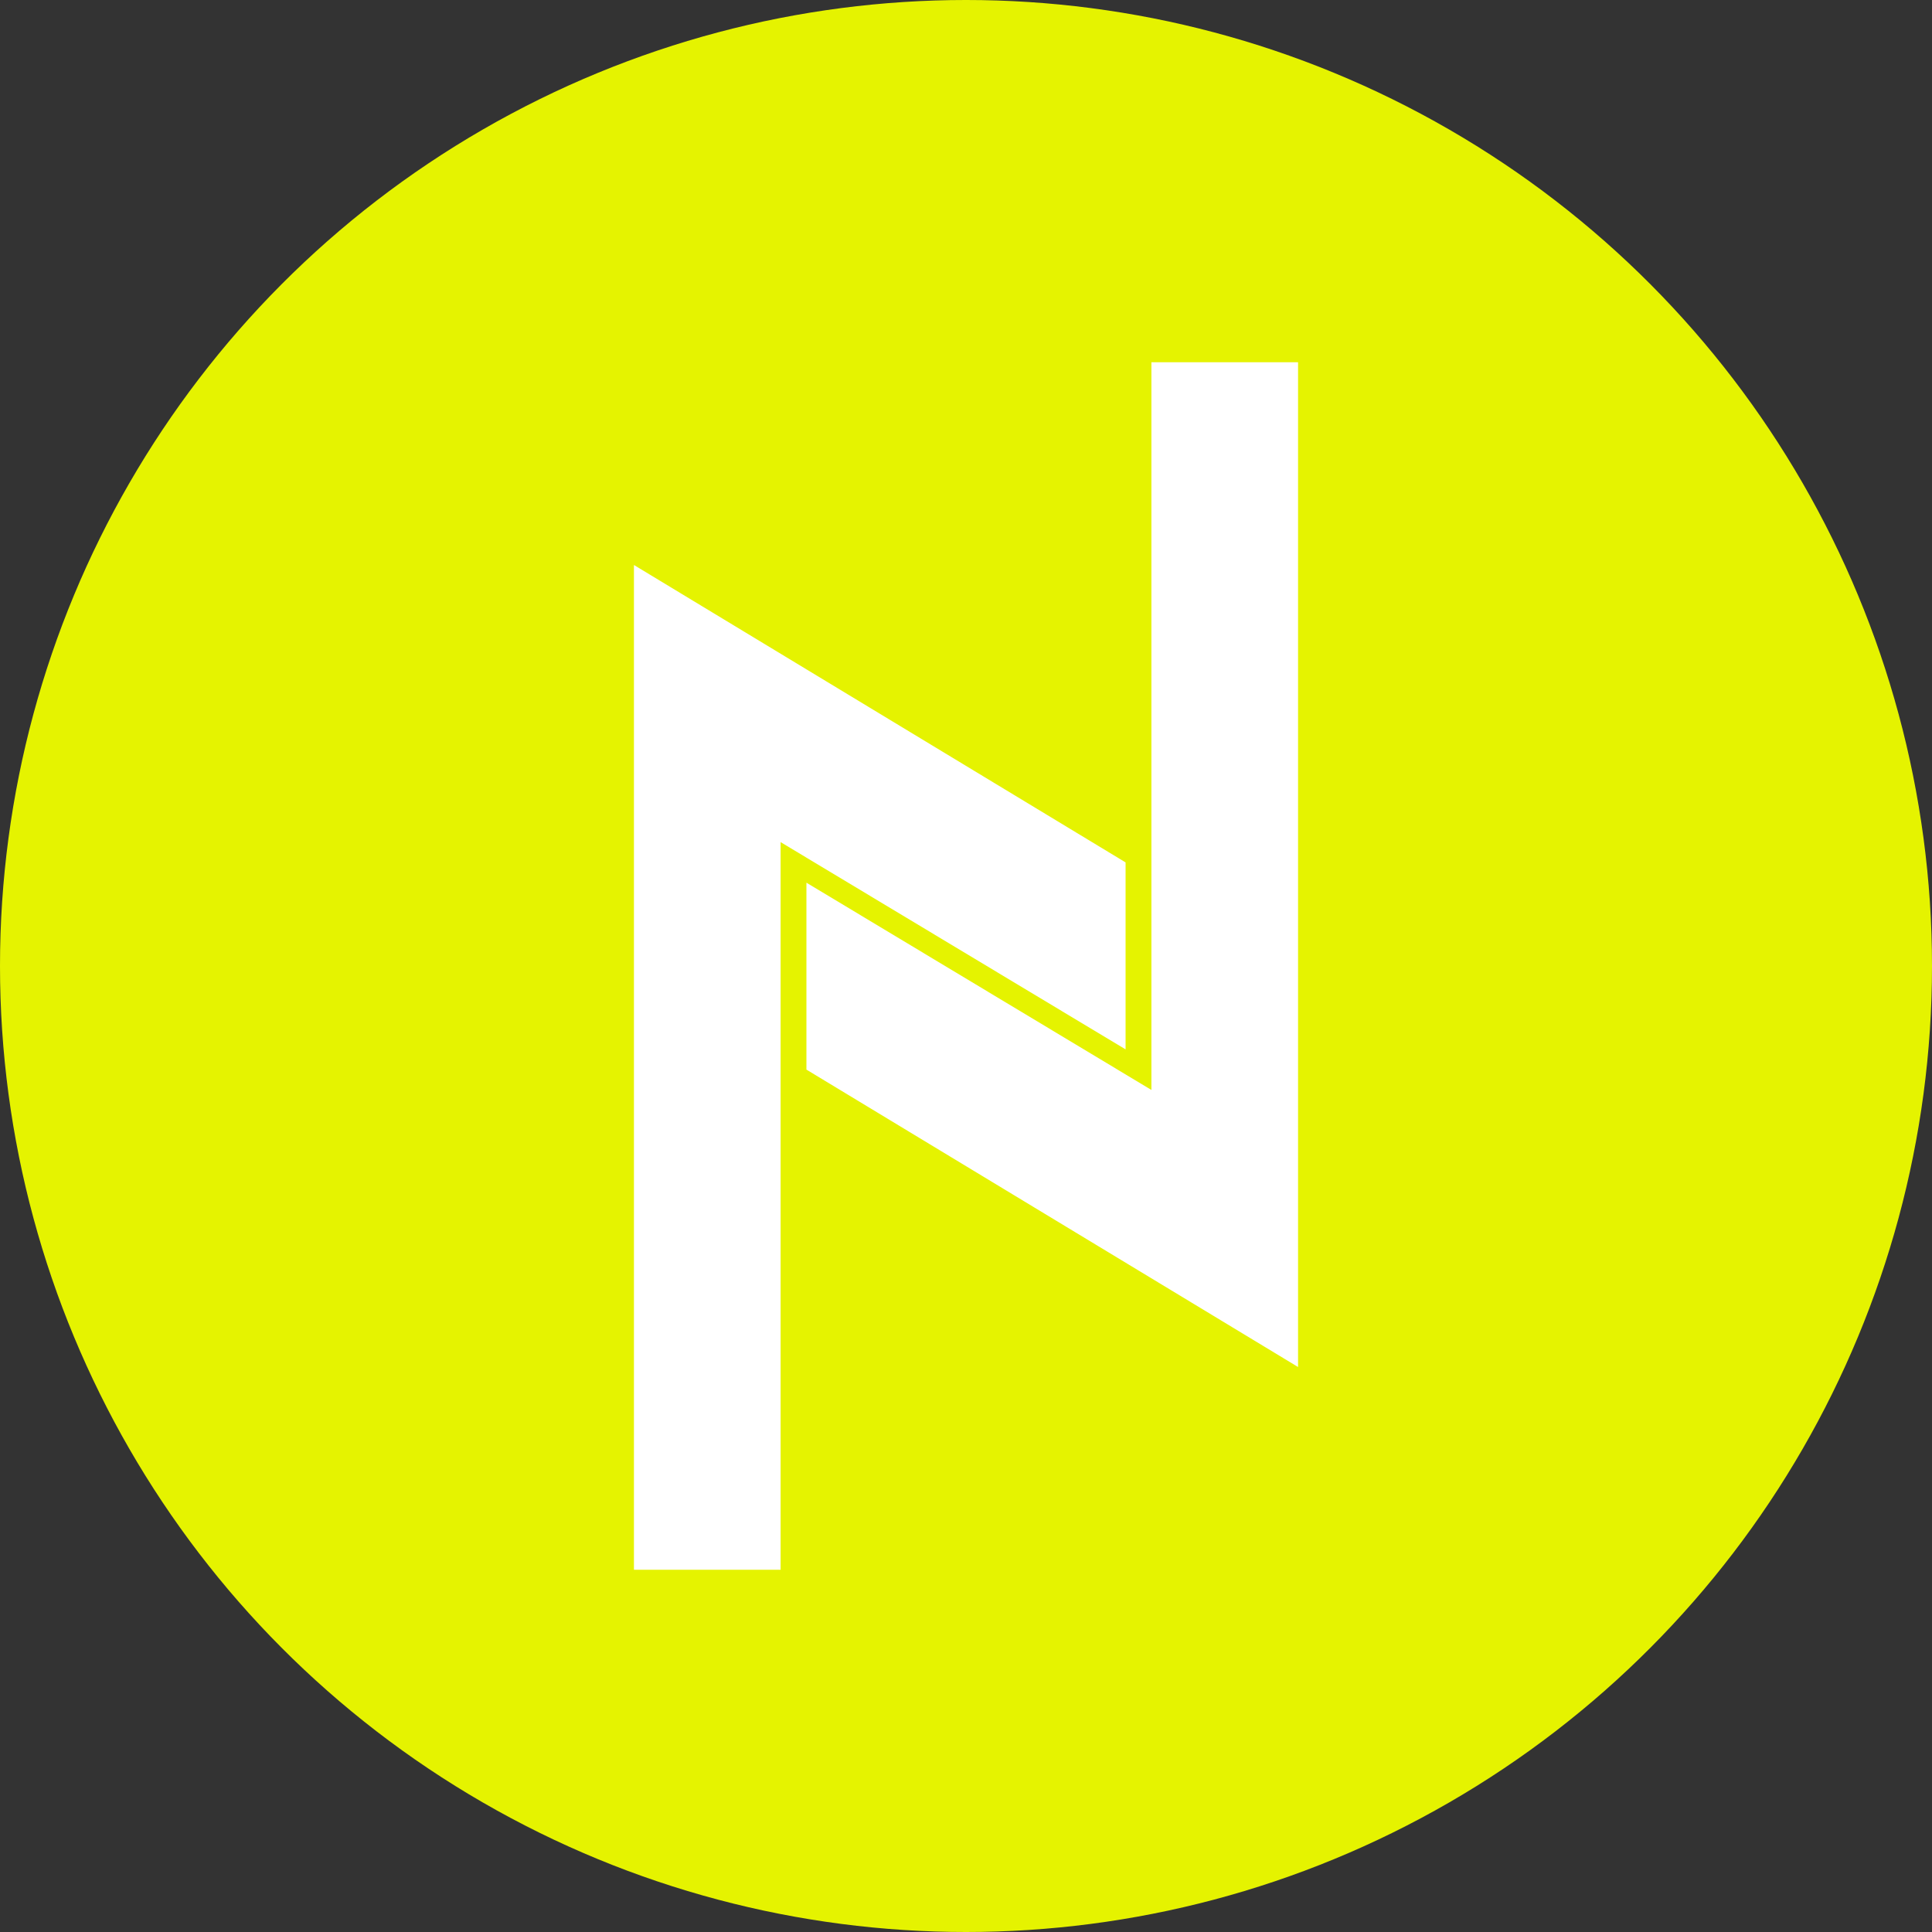
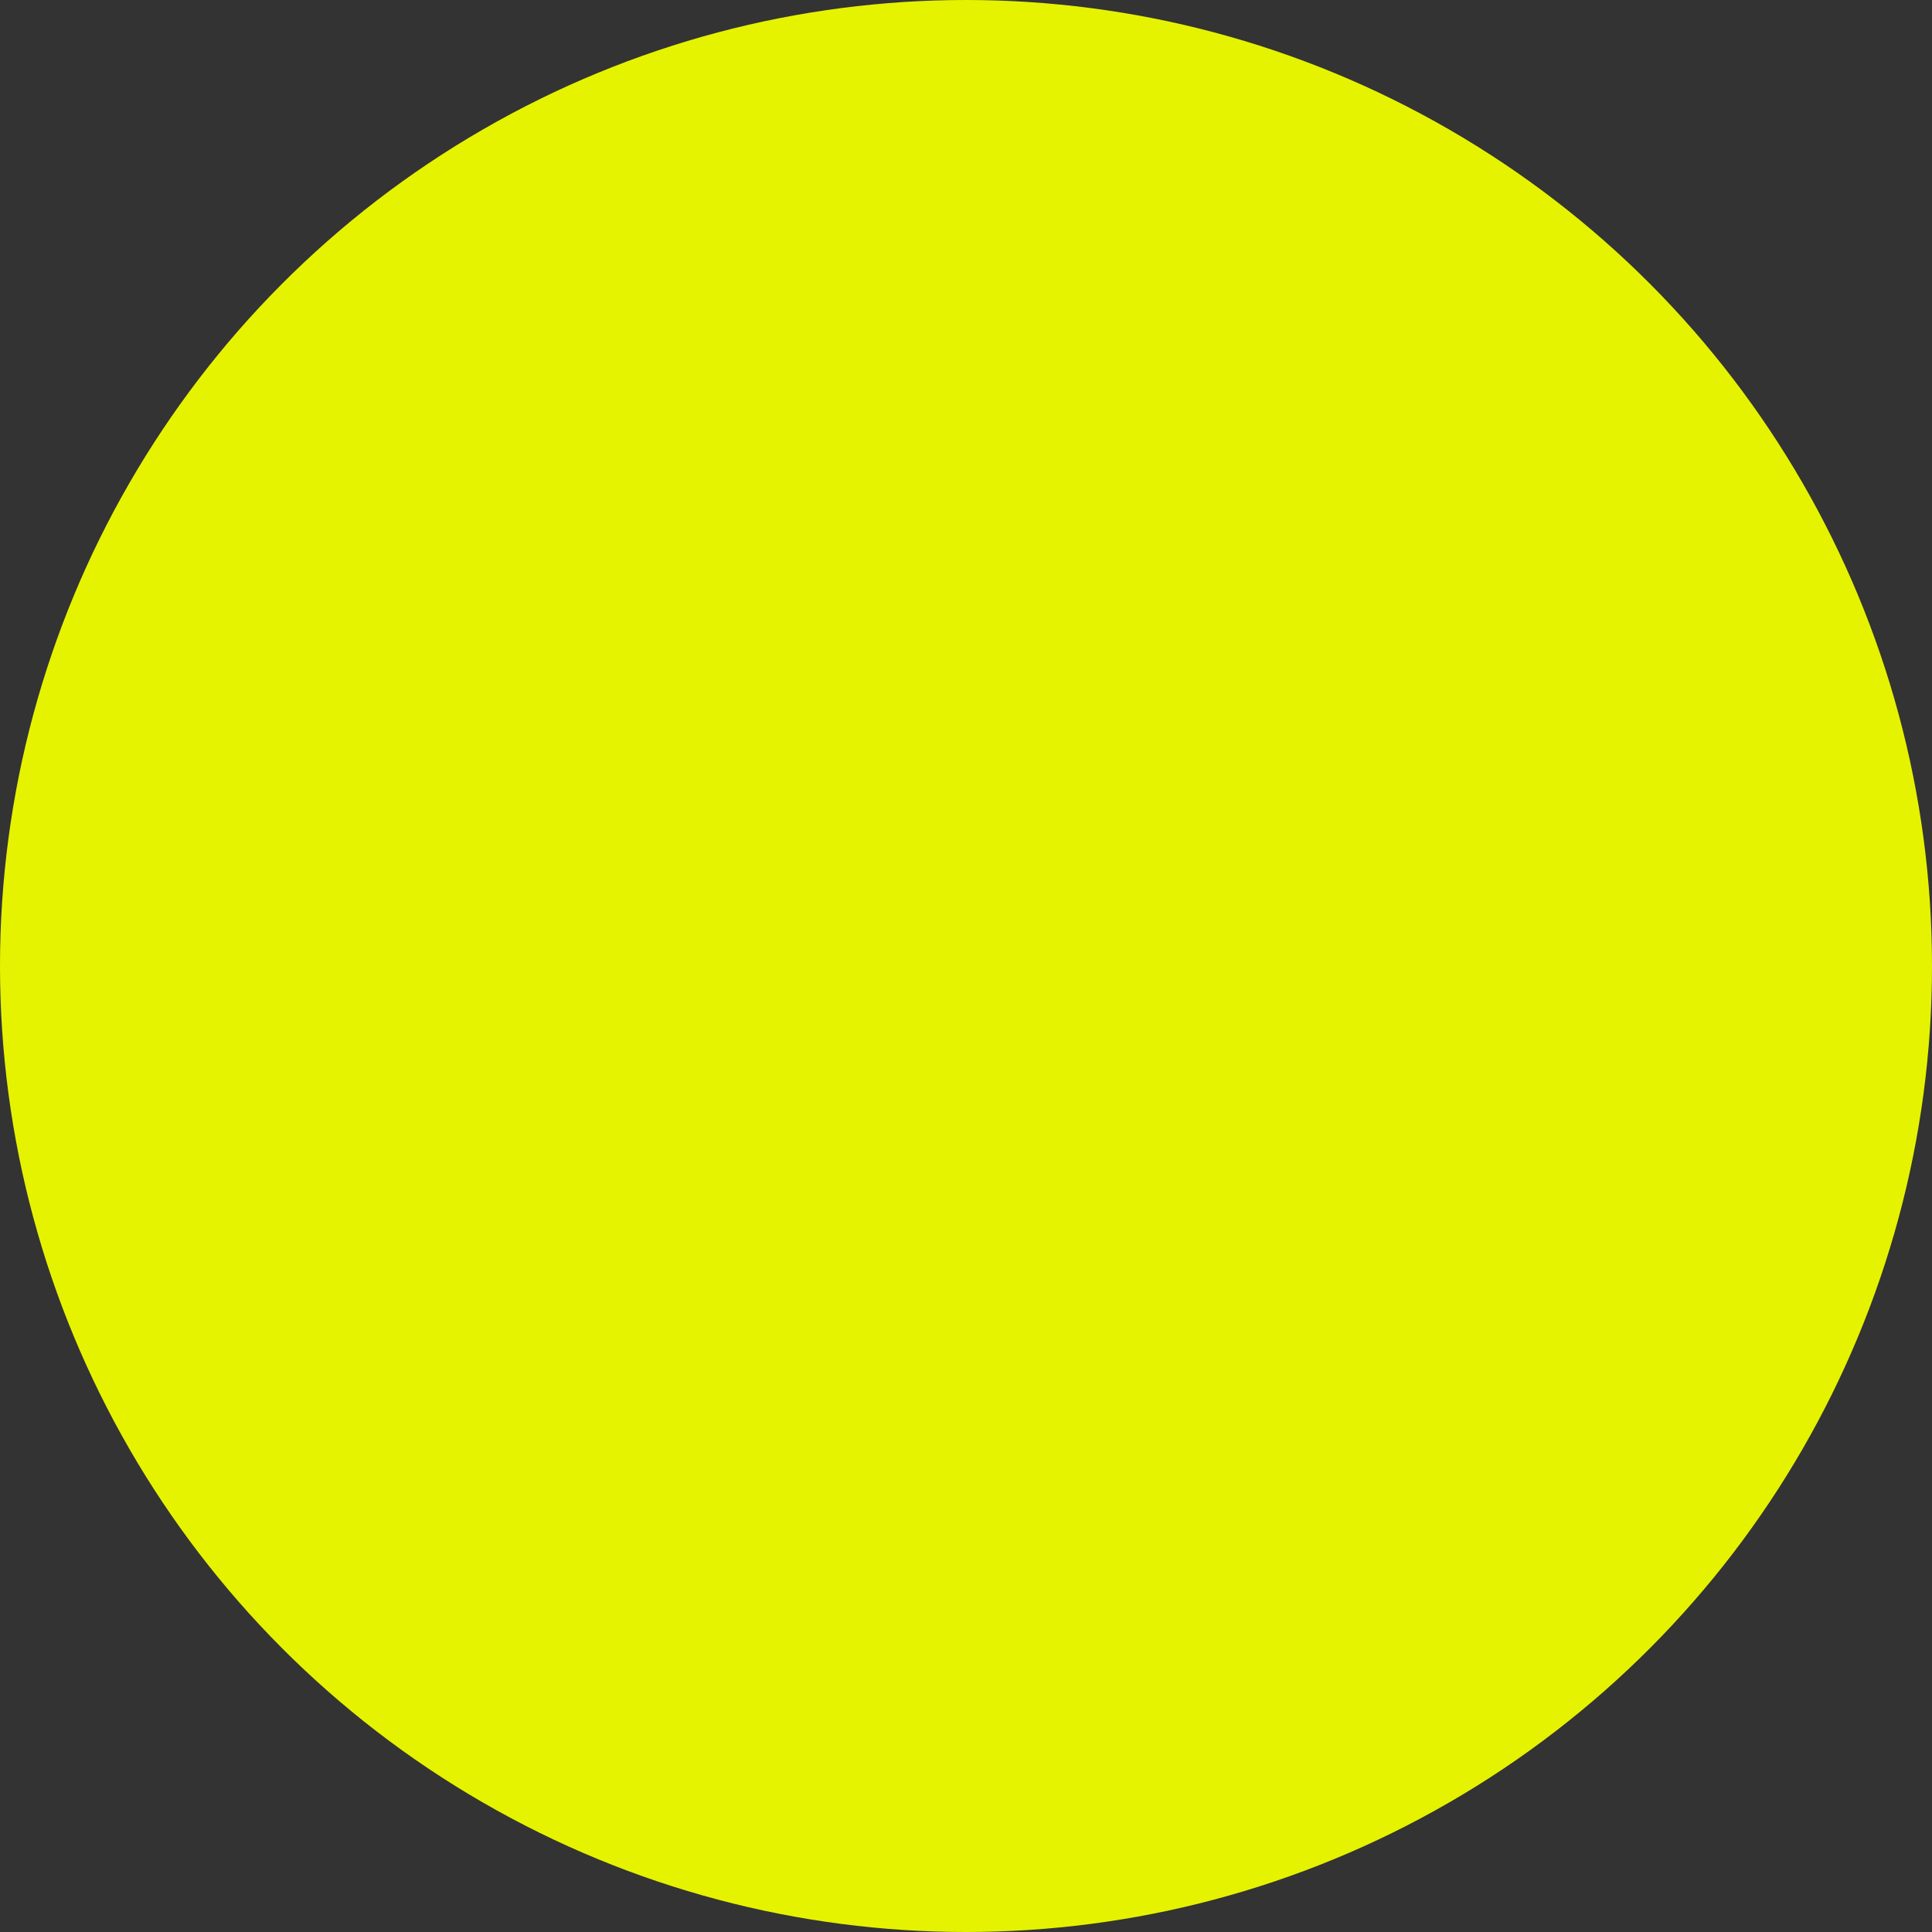
<svg xmlns="http://www.w3.org/2000/svg" viewBox="0 0 32 32">
  <rect x="0" y="0" width="32" height="32" fill="#333333" stroke="none" />
  <g fill="none" fill-rule="evenodd">
    <circle cx="16" cy="16" fill="#e5f300" r="16" />
-     <path d="M10.5 9.358l8.143 4.926v3.097l-5.714-3.433V26H10.5zm11 13.284l-8.143-4.926V14.62l5.714 3.433V6H21.5z" fill="#fff" />
  </g>
</svg>